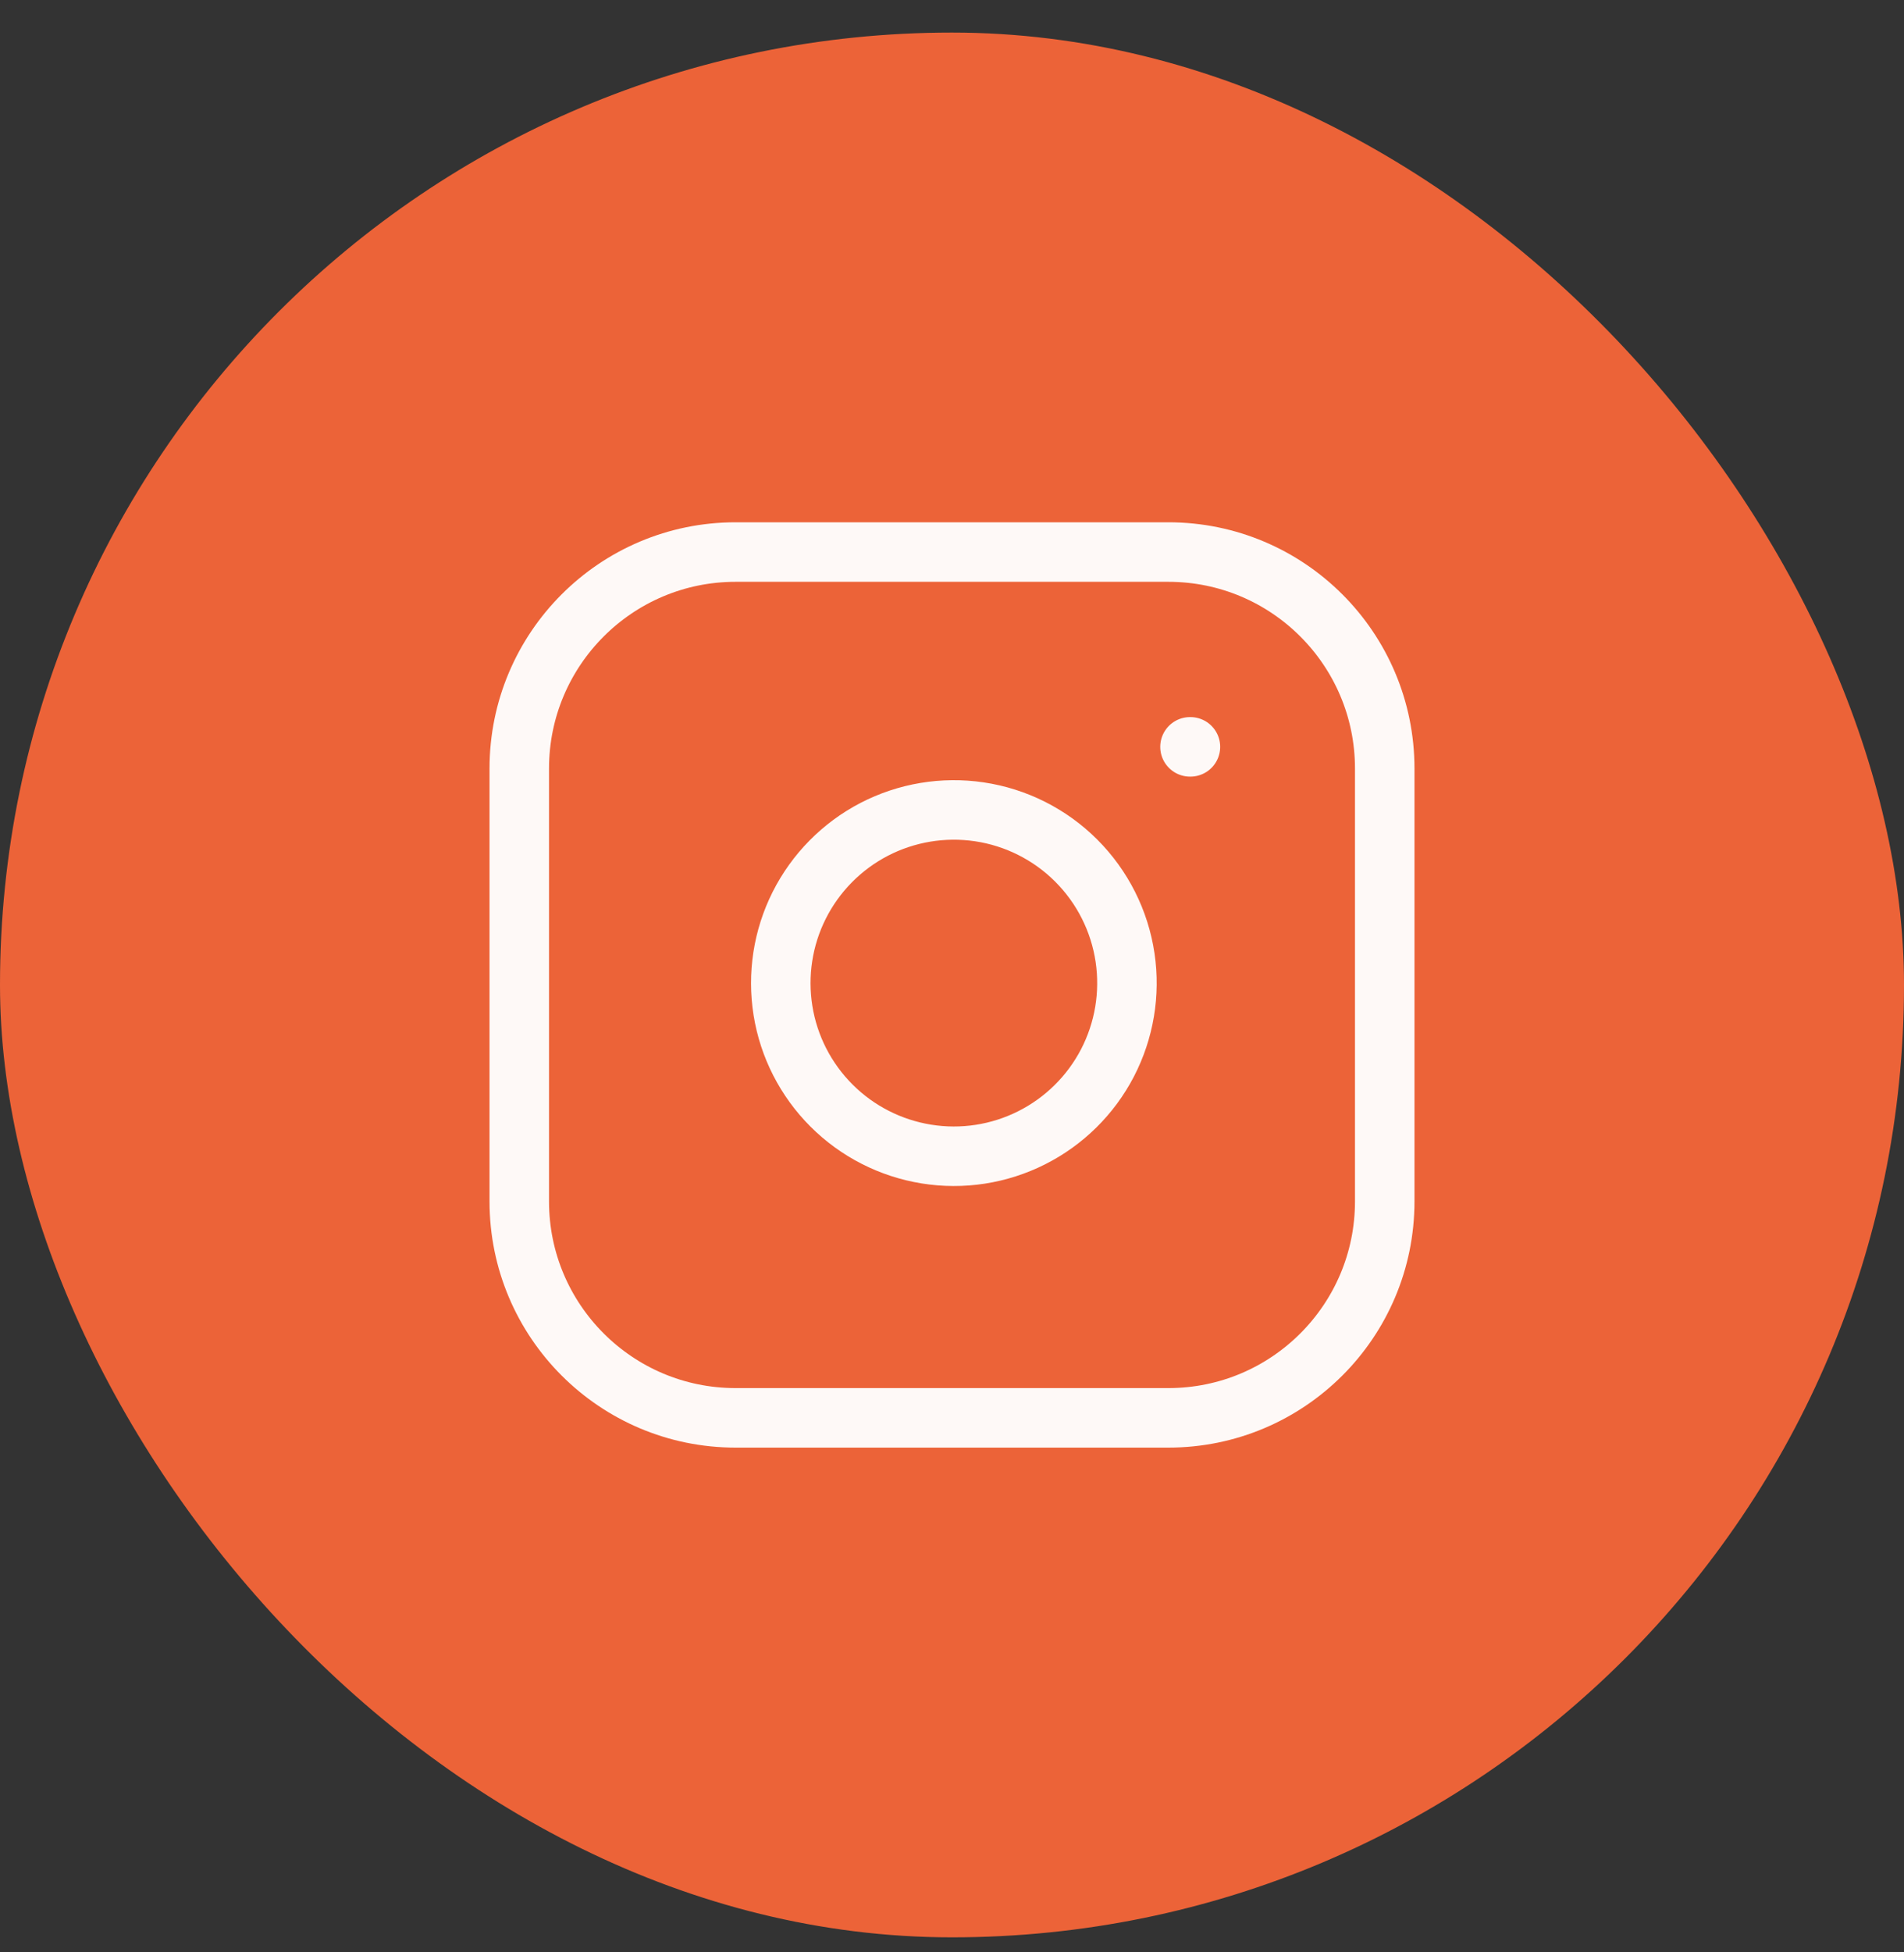
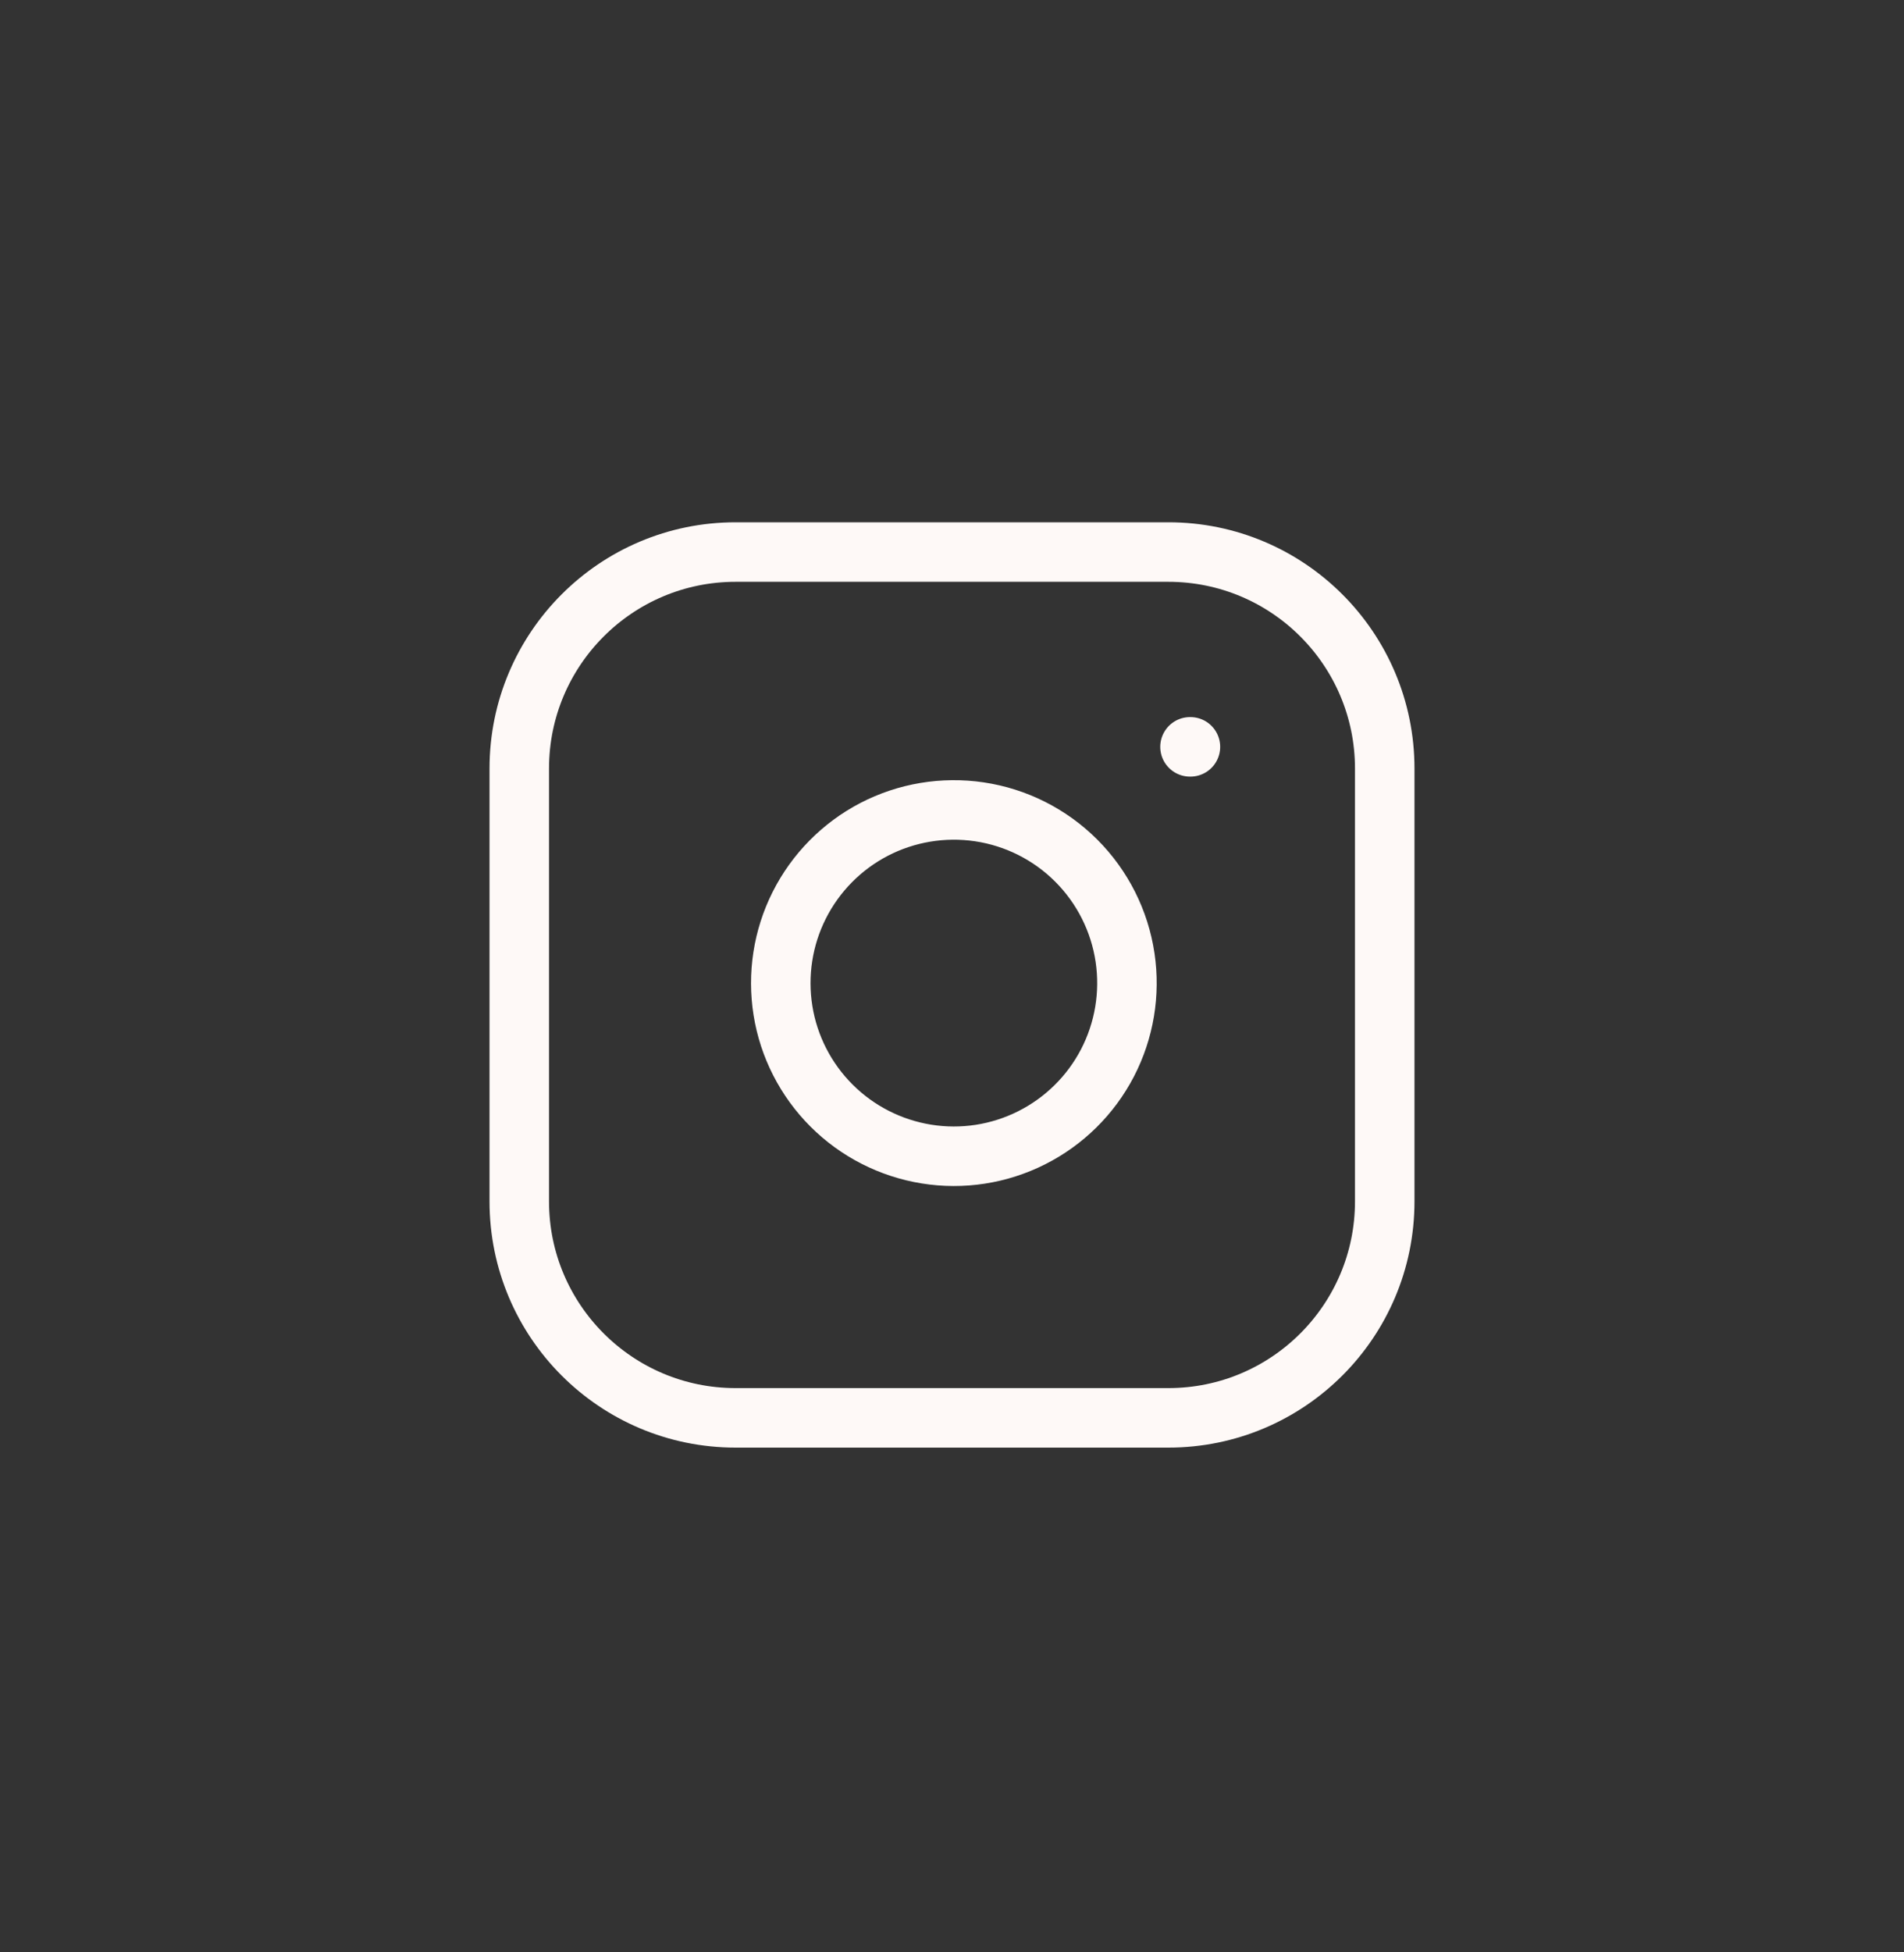
<svg xmlns="http://www.w3.org/2000/svg" width="40" height="41" viewBox="0 0 40 41" fill="none">
  <rect x="0" y="0" width="40" height="41" fill="#333333" stroke="none" />
-   <rect y="0.684" width="40" height="40" rx="20" fill="#EC6338" />
  <path d="M25 15.684H25.009M15.454 11.593H24.545C27.056 11.593 29.091 13.628 29.091 16.139V25.23C29.091 27.74 27.056 29.775 24.545 29.775H15.454C12.944 29.775 10.909 27.74 10.909 25.23V16.139C10.909 13.628 12.944 11.593 15.454 11.593ZM23.636 20.111C23.748 20.868 23.619 21.641 23.267 22.32C22.915 22.998 22.357 23.549 21.674 23.893C20.991 24.237 20.217 24.357 19.462 24.235C18.706 24.113 18.009 23.757 17.468 23.216C16.927 22.675 16.57 21.978 16.449 21.223C16.328 20.467 16.447 19.693 16.791 19.01C17.135 18.327 17.686 17.769 18.364 17.417C19.043 17.065 19.816 16.936 20.573 17.048C21.344 17.162 22.059 17.522 22.61 18.073C23.162 18.625 23.522 19.34 23.636 20.111Z" stroke="#FEF9F7" stroke-width="1.25" stroke-linecap="round" stroke-linejoin="round" />
</svg>